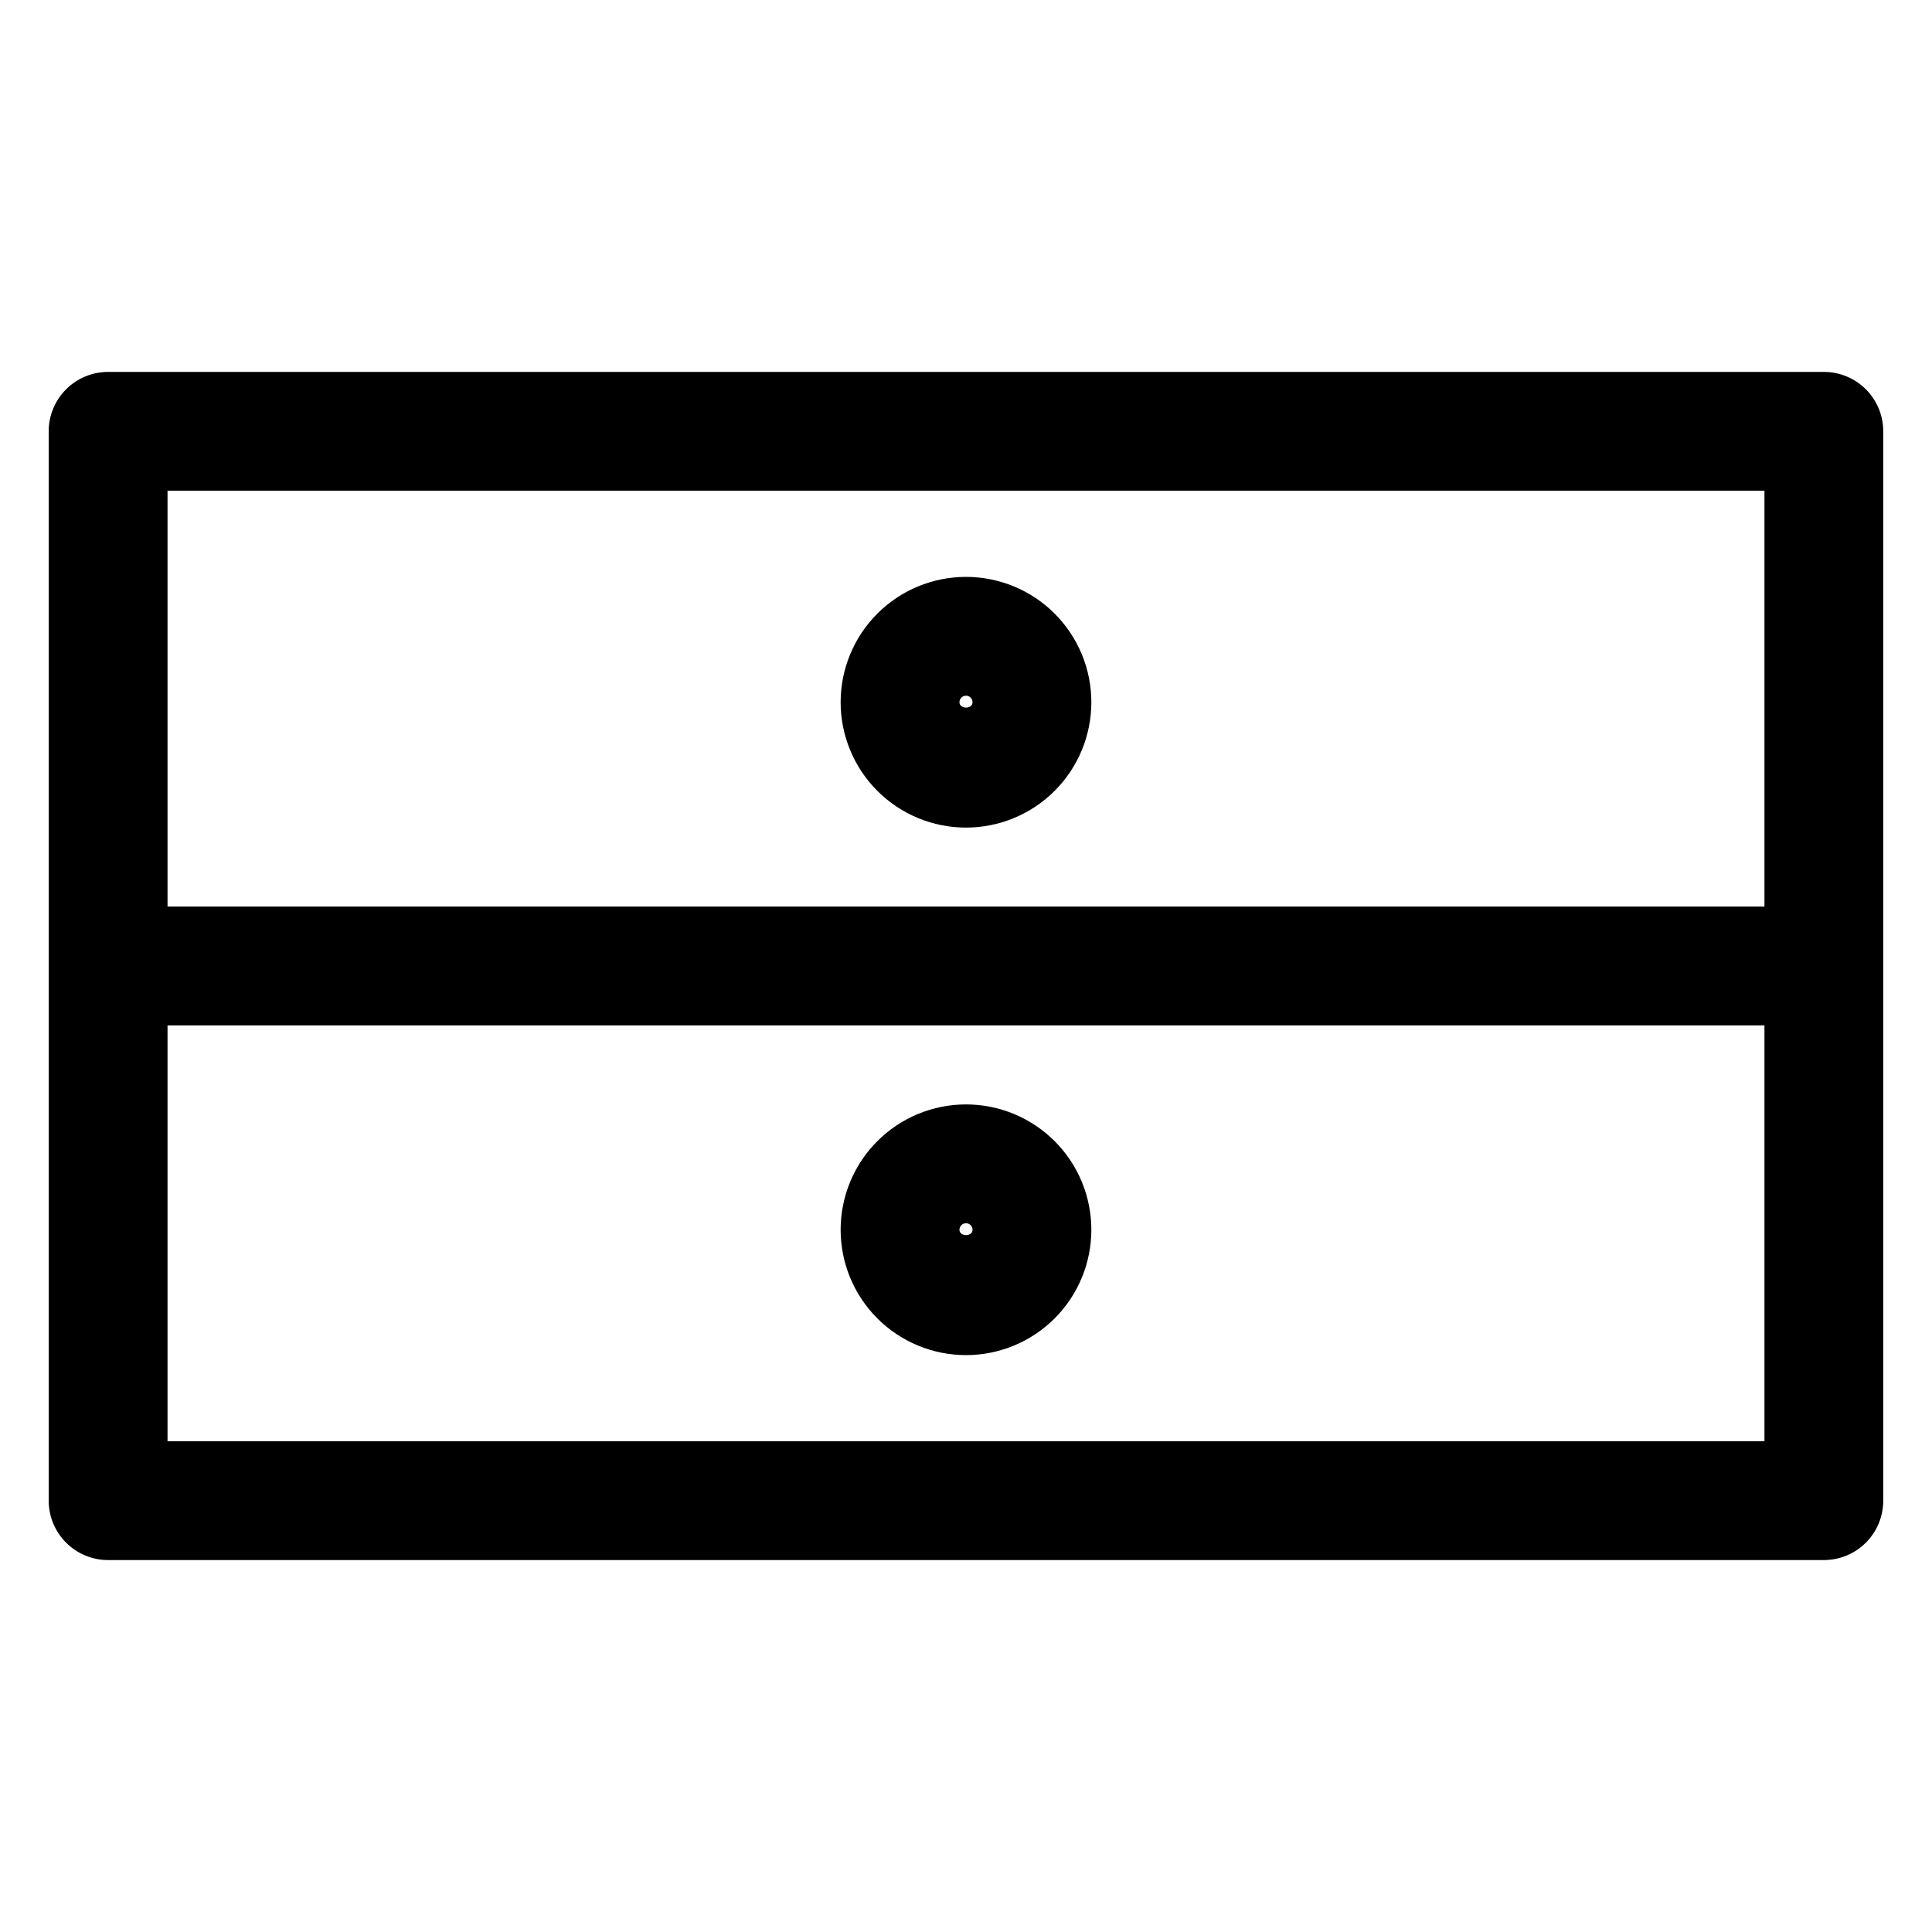
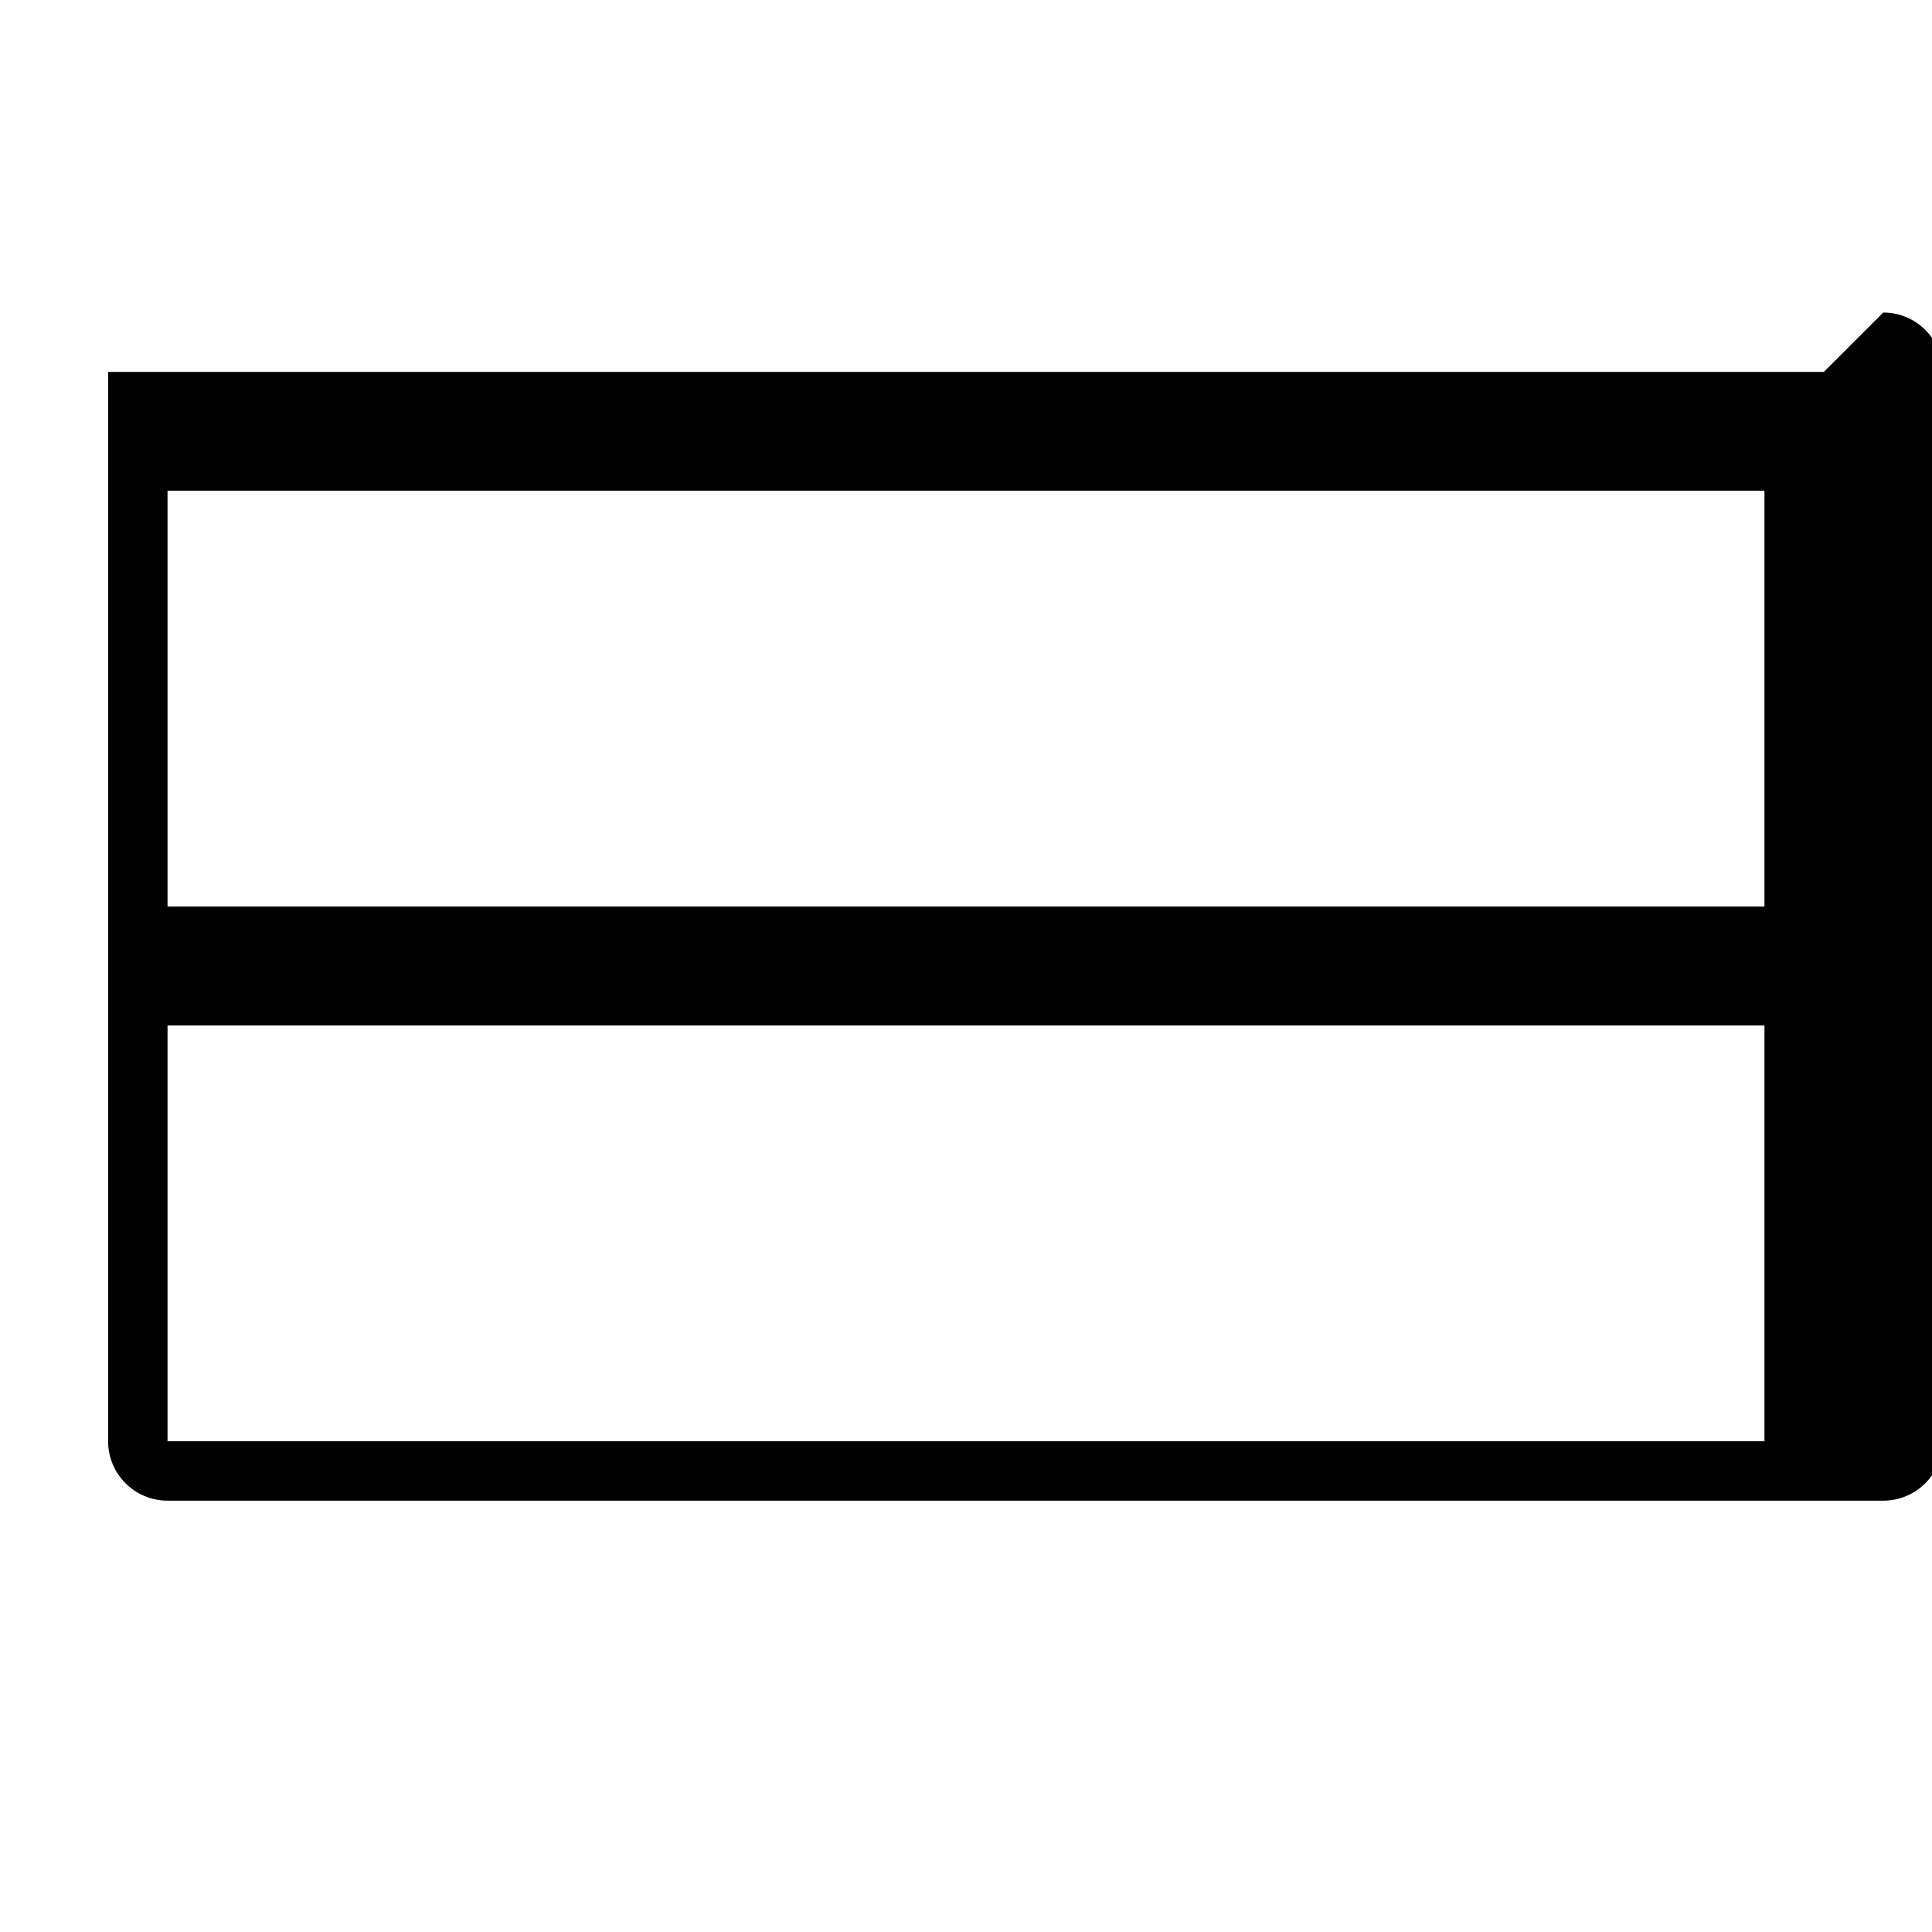
<svg xmlns="http://www.w3.org/2000/svg" fill="#000000" width="800px" height="800px" version="1.1" viewBox="144 144 512 512">
  <g>
-     <path d="m627.34 242.56h-454.69c-4.176 0-8.184 1.656-11.133 4.609-2.953 2.953-4.613 6.957-4.613 11.133v283.39c0 4.176 1.66 8.18 4.613 11.133 2.949 2.953 6.957 4.609 11.133 4.609h454.69c4.176 0 8.18-1.656 11.133-4.609 2.953-2.953 4.609-6.957 4.609-11.133v-283.39c0-4.176-1.656-8.18-4.609-11.133-2.953-2.953-6.957-4.609-11.133-4.609zm-15.742 283.39-423.2-0.004v-110.21h423.2zm0-141.7-423.2-0.004v-110.21h423.2z" />
-     <path d="m400 363.32c8.809 0 17.258-3.5 23.488-9.73 6.231-6.231 9.73-14.68 9.73-23.492 0-8.809-3.5-17.258-9.73-23.488s-14.68-9.73-23.488-9.73c-8.812 0-17.262 3.5-23.492 9.73-6.231 6.231-9.73 14.68-9.73 23.488 0 8.812 3.5 17.262 9.73 23.492 6.231 6.231 14.68 9.73 23.492 9.73zm0-34.953c0.457 0 0.898 0.184 1.223 0.508 0.324 0.324 0.508 0.766 0.508 1.223 0 1.891-3.465 1.891-3.465 0 0-0.457 0.184-0.898 0.508-1.223 0.324-0.324 0.766-0.508 1.227-0.508z" />
-     <path d="m400 503.12c8.809 0 17.258-3.5 23.488-9.73 6.231-6.227 9.73-14.68 9.73-23.488 0-8.812-3.5-17.262-9.73-23.492-6.231-6.227-14.68-9.727-23.488-9.727-8.812 0-17.262 3.5-23.492 9.727-6.231 6.231-9.73 14.68-9.73 23.492 0 8.809 3.5 17.262 9.73 23.488 6.231 6.231 14.68 9.73 23.492 9.73zm0-34.953v0.004c0.457 0 0.898 0.18 1.223 0.504 0.324 0.328 0.508 0.766 0.508 1.227 0 1.891-3.465 1.891-3.465 0 0-0.461 0.184-0.898 0.508-1.227 0.324-0.324 0.766-0.504 1.227-0.504z" />
+     <path d="m627.34 242.56h-454.69v283.39c0 4.176 1.66 8.18 4.613 11.133 2.949 2.953 6.957 4.609 11.133 4.609h454.69c4.176 0 8.18-1.656 11.133-4.609 2.953-2.953 4.609-6.957 4.609-11.133v-283.39c0-4.176-1.656-8.18-4.609-11.133-2.953-2.953-6.957-4.609-11.133-4.609zm-15.742 283.39-423.2-0.004v-110.21h423.2zm0-141.7-423.2-0.004v-110.21h423.2z" />
  </g>
</svg>